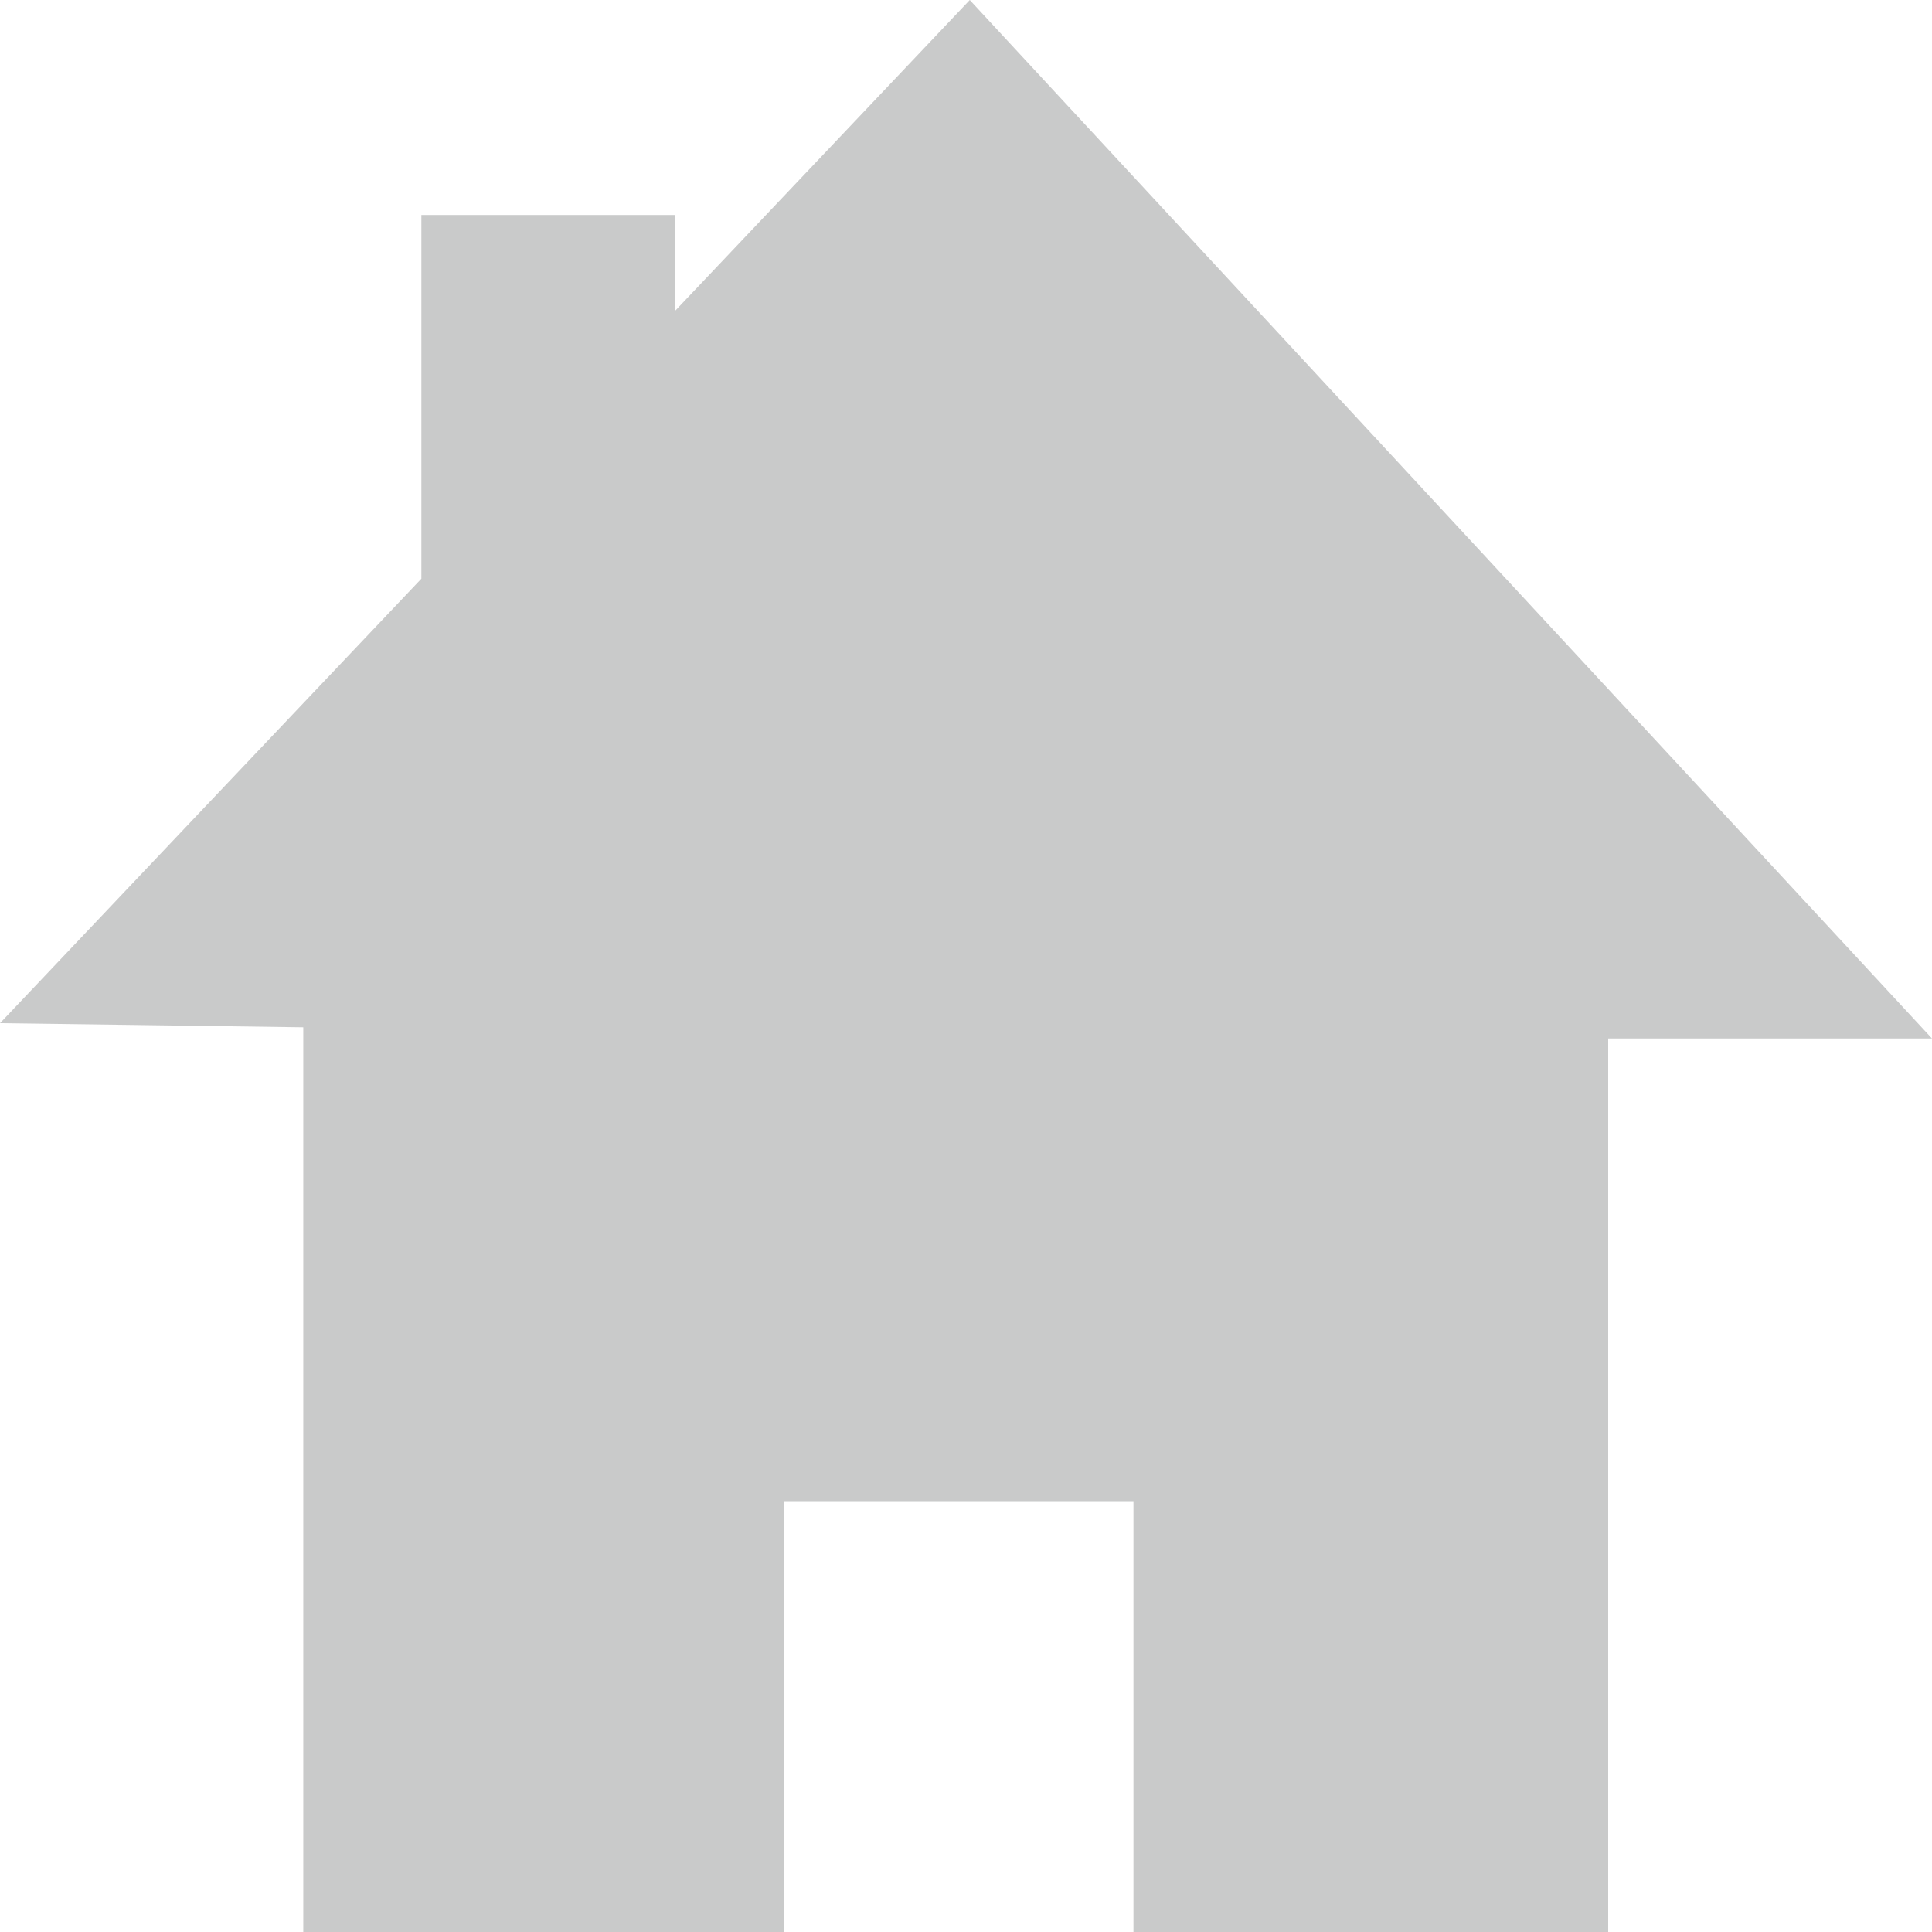
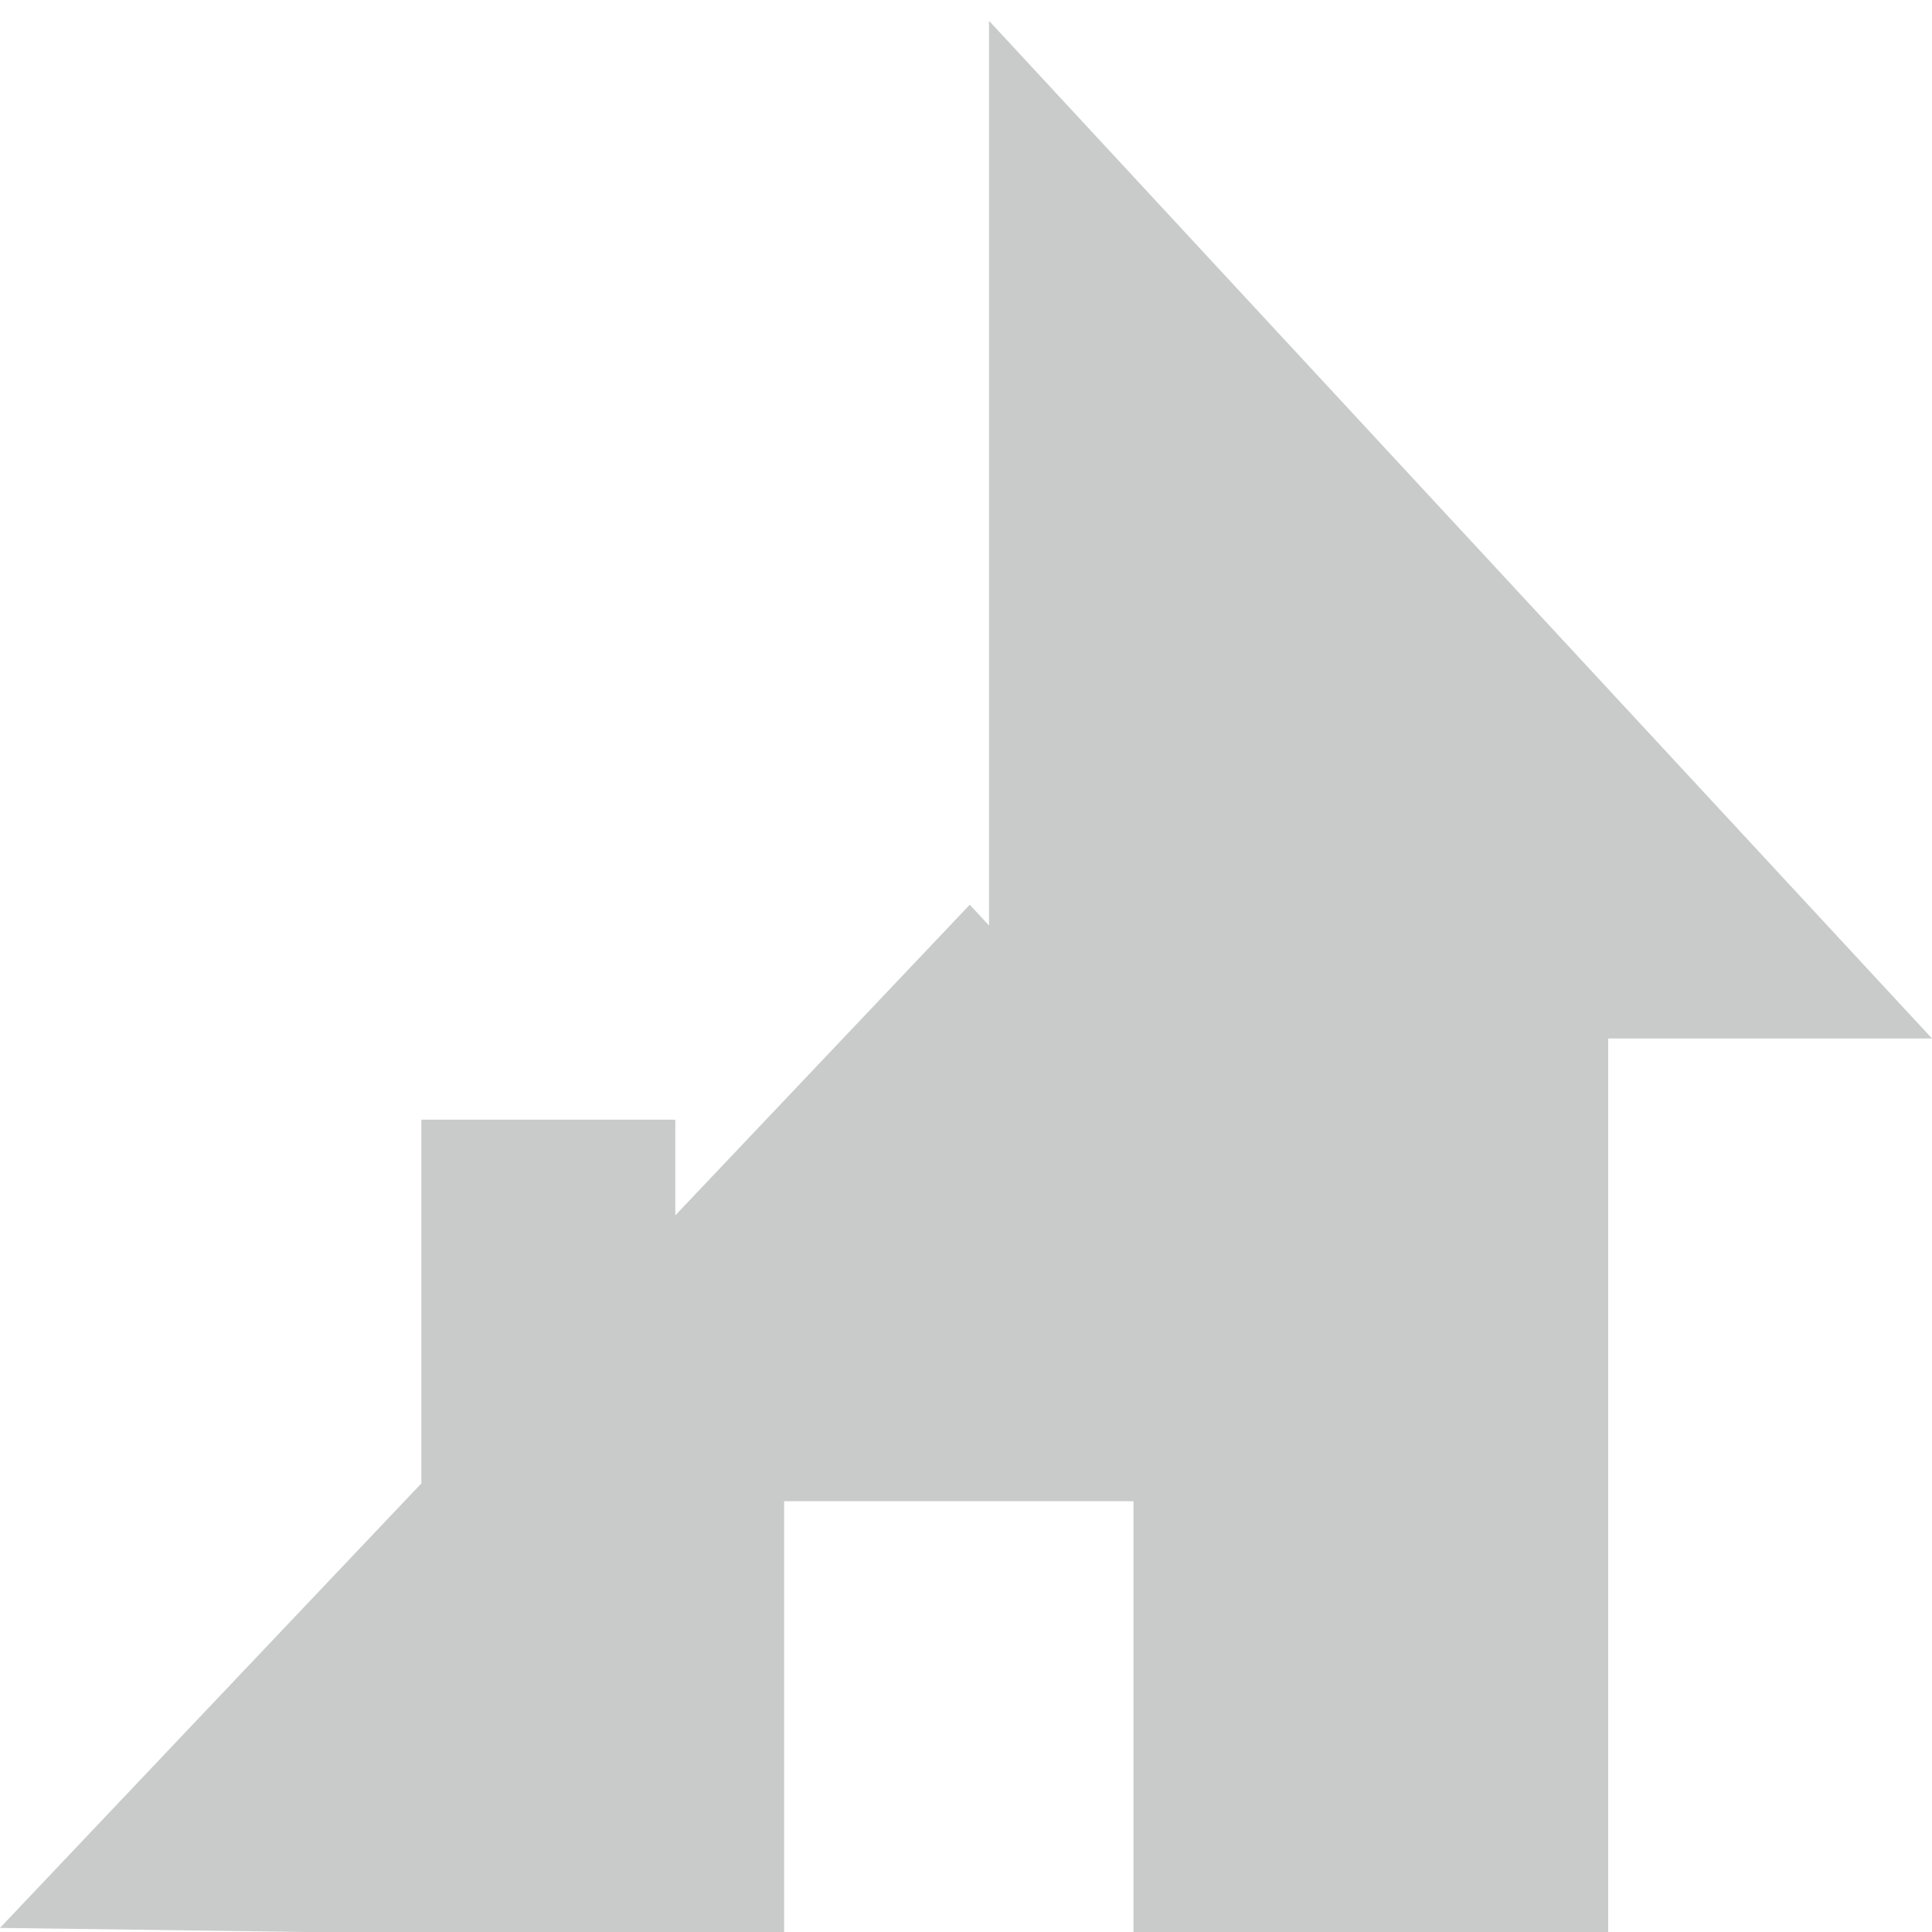
<svg xmlns="http://www.w3.org/2000/svg" id="_レイヤー_2" width="14.111mm" height="14.111mm" viewBox="0 0 40 40">
  <defs>
    <style>.cls-1{fill:#c9caca;fill-rule:evenodd;stroke-width:0px;}</style>
  </defs>
  <g id="_レイヤー_1-2">
-     <path class="cls-1" d="M20.477.431l19.523,21.07h-6.704v18.499h-9.829v-8.92h-7.233v8.92H6.279v-18.731c-.897-.014-6.279-.085-6.279-.085,0,0,8.409-8.875,8.724-9.203v-7.53h5.258v1.98c2.013-2.124,1.907-2.013,6.096-6.431l.399.431Z" />
+     <path class="cls-1" d="M20.477.431l19.523,21.07h-6.704v18.499h-9.829v-8.92h-7.233v8.92H6.279c-.897-.014-6.279-.085-6.279-.085,0,0,8.409-8.875,8.724-9.203v-7.53h5.258v1.98c2.013-2.124,1.907-2.013,6.096-6.431l.399.431Z" />
  </g>
</svg>